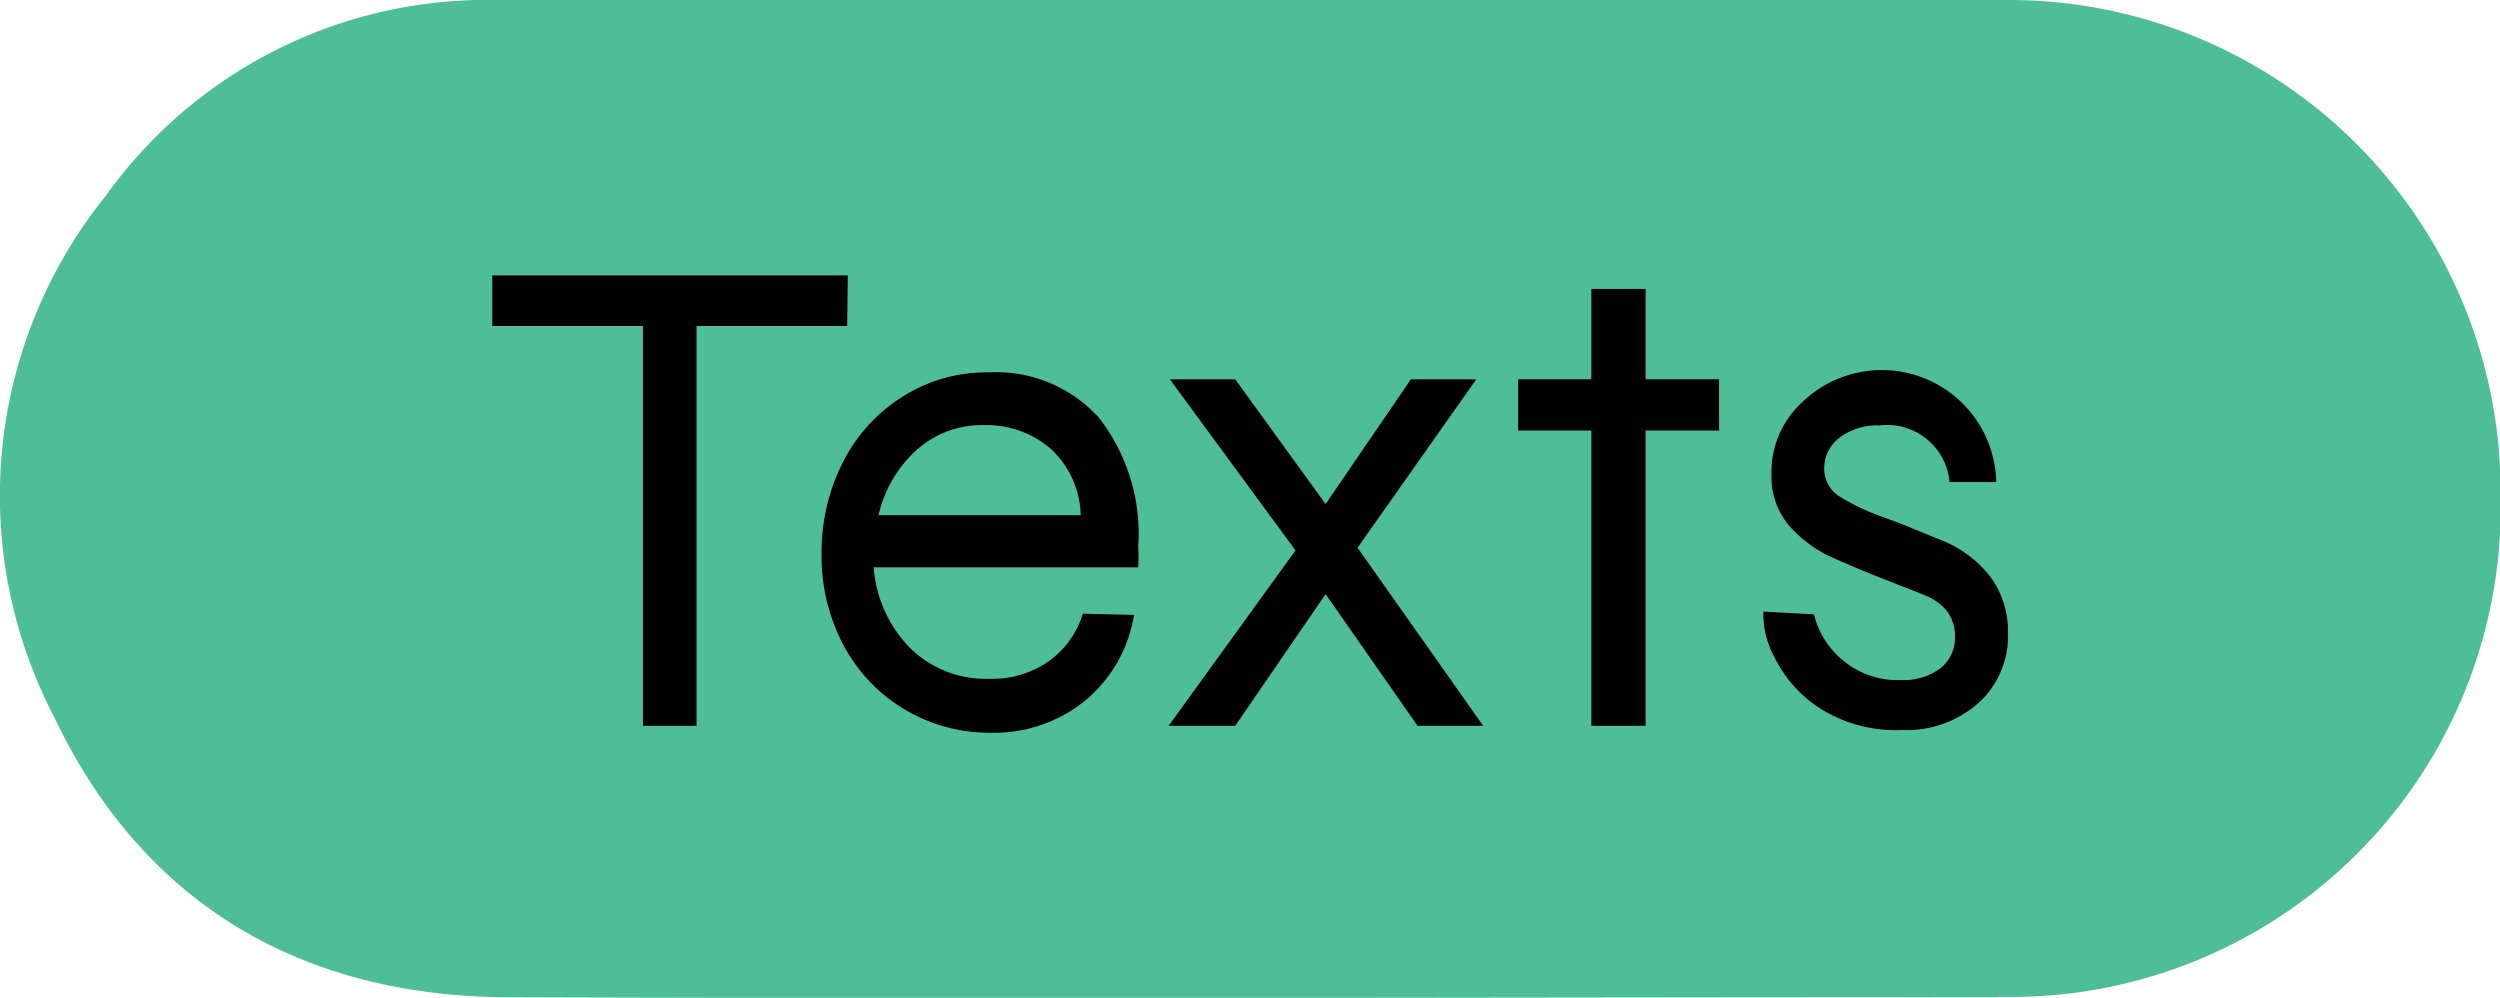
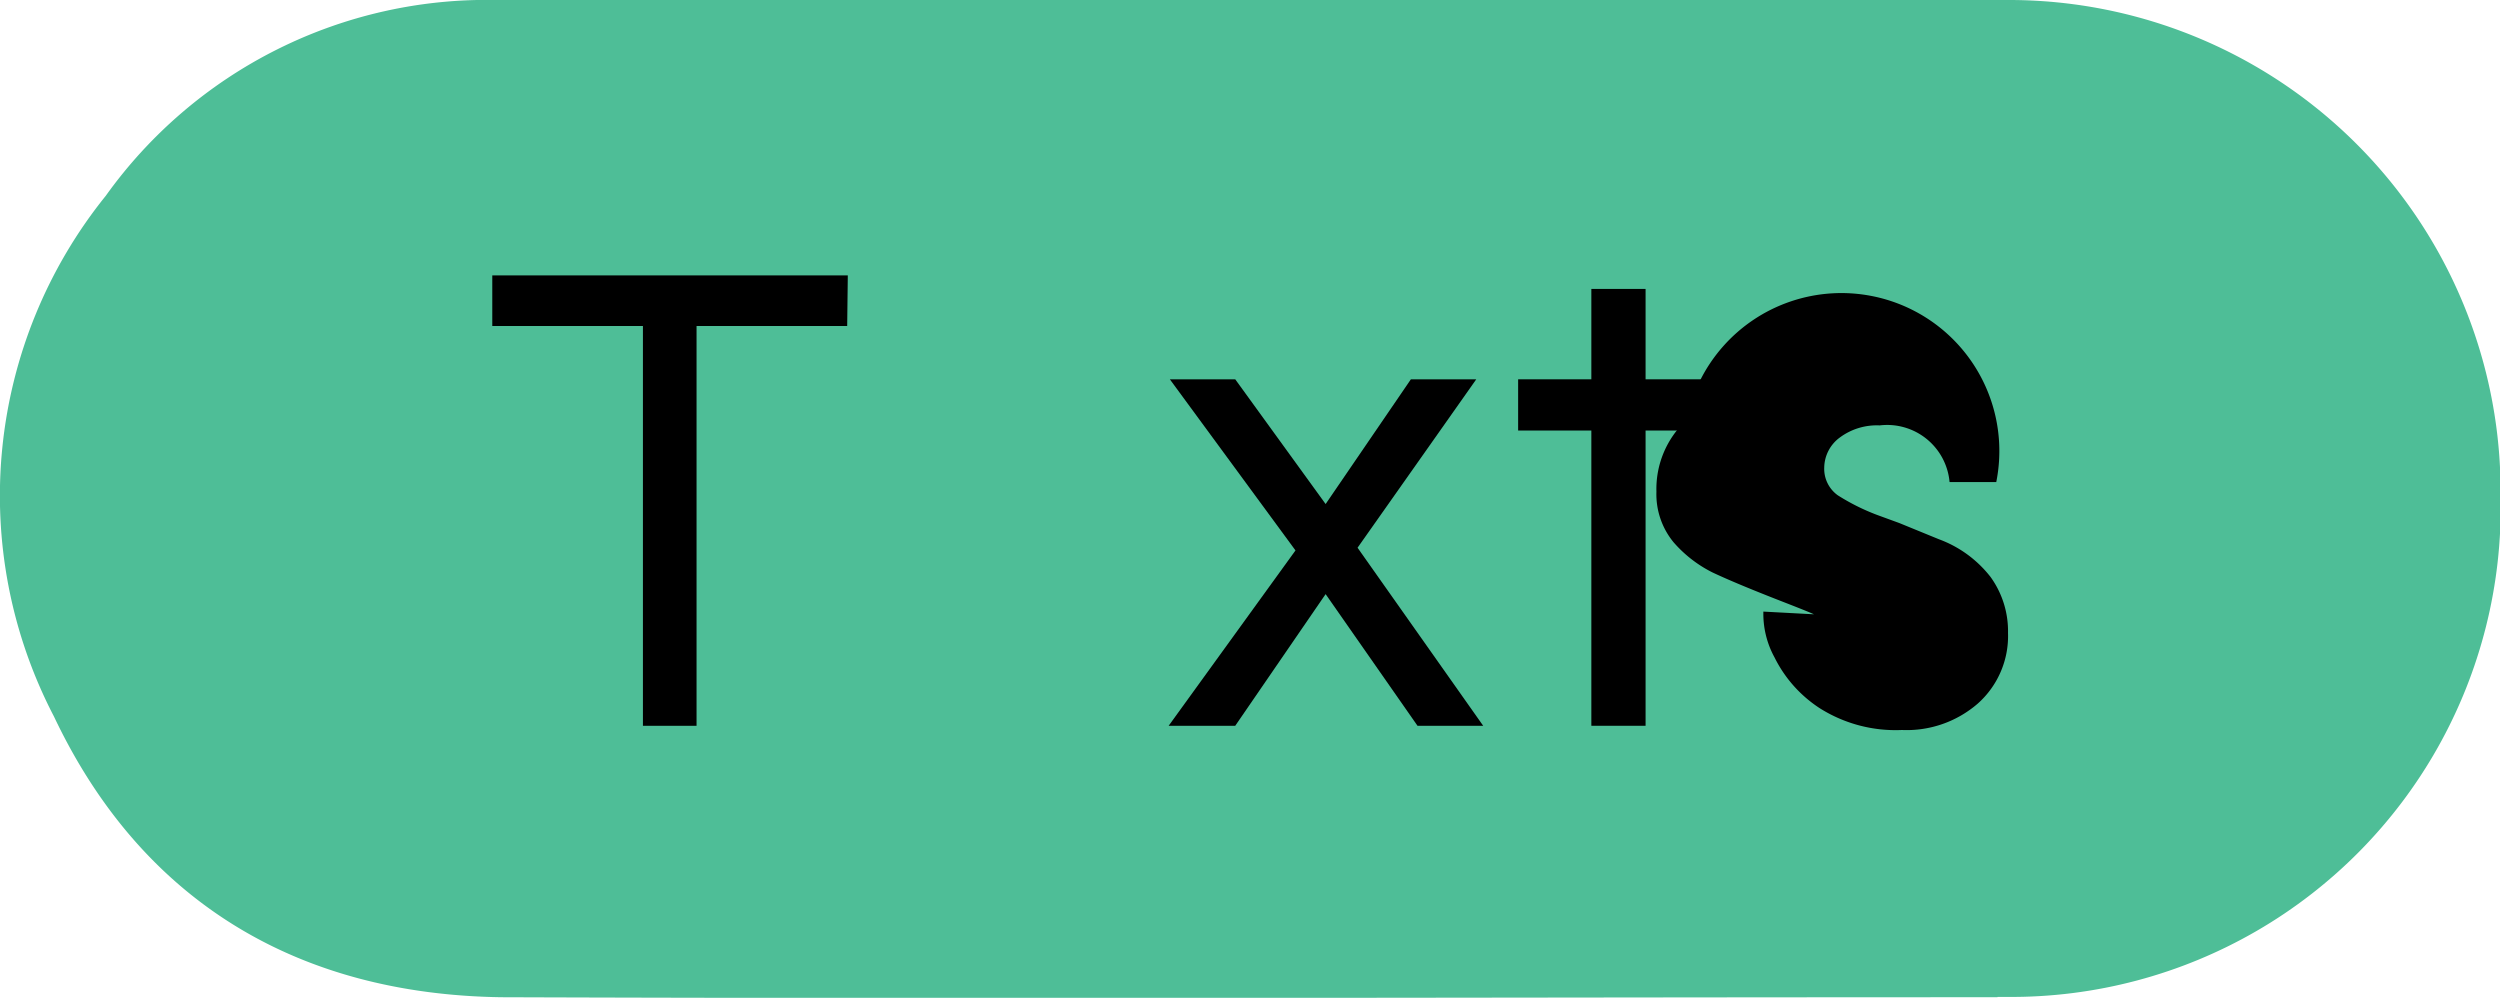
<svg xmlns="http://www.w3.org/2000/svg" viewBox="0 0 82.98 33.12">
  <defs>
    <style>.cls-1{fill:#22ae7d;opacity:0.8;}</style>
  </defs>
  <title>Asset 26</title>
  <g id="Layer_2" data-name="Layer 2">
    <g id="Layer_1-2" data-name="Layer 1">
      <path class="cls-1" d="M66.3,33.1c-16.55,0-33.11.06-49.67,0C9.87,33,4.7,29.92,1.79,23.78A15.86,15.86,0,0,1,3.51,6.5,15.55,15.55,0,0,1,16.48,0C49.6,0,33.57,0,66.69,0A16.32,16.32,0,0,1,83,16.39v.11A16.25,16.25,0,0,1,66.63,33.09c-16.5,0,16.15,0-.33,0Z" />
      <path d="M28.12,10.82h-5V24.09H21.34V10.82h-5V9.14h11.8Z" />
-       <path d="M37.64,20.41a4.64,4.64,0,0,1-1.58,2.81,4.78,4.78,0,0,1-3.2,1.1A5.47,5.47,0,0,1,28,21.42a6.28,6.28,0,0,1-.73-3.05A6.58,6.58,0,0,1,28,15.3a5.49,5.49,0,0,1,2-2.16,5.2,5.2,0,0,1,2.82-.78,4.59,4.59,0,0,1,3.65,1.5,6.25,6.25,0,0,1,1.31,4.28,6.46,6.46,0,0,1,0,.69H29a4.25,4.25,0,0,0,1.23,2.7,3.57,3.57,0,0,0,2.59,1,3.27,3.27,0,0,0,2-.59,3,3,0,0,0,1.12-1.57Zm-7.21-5.48a4.16,4.16,0,0,0-1.27,2.17h6.71a3.09,3.09,0,0,0-1-2.21,3.28,3.28,0,0,0-2.23-.78A3.23,3.23,0,0,0,30.43,14.93Z" />
      <path d="M47.05,24.09,44,19.72l-3,4.37H38.79L43,18.27l-4.17-5.68H41l3,4.14,2.83-4.14H49l-3.94,5.59,4.17,5.91Z" />
      <path d="M57.06,14.29H54.62v9.8h-1.8v-9.8H50.39v-1.7h2.43v-3h1.8v3h2.44Z" />
-       <path d="M60.21,20.39a2.84,2.84,0,0,0,1,1.56,2.8,2.8,0,0,0,1.89.62,2,2,0,0,0,1.32-.4,1.29,1.29,0,0,0,.47-1,1.4,1.4,0,0,0-.26-.88,1.76,1.76,0,0,0-.6-.47c-.22-.1-.66-.27-1.3-.52q-1.35-.53-2.07-.87a4.2,4.2,0,0,1-1.29-1,2.51,2.51,0,0,1-.57-1.68,3.12,3.12,0,0,1,1-2.38A3.8,3.8,0,0,1,66.26,16H64.71a2.08,2.08,0,0,0-2.32-1.88,2.06,2.06,0,0,0-1.32.4,1.26,1.26,0,0,0-.52,1,1.08,1.08,0,0,0,.45.92,7.09,7.09,0,0,0,1.41.69l.63.23,1.32.54a3.86,3.86,0,0,1,1.71,1.25,3.07,3.07,0,0,1,.58,1.86,3,3,0,0,1-1,2.34,3.6,3.6,0,0,1-2.52.88,4.71,4.71,0,0,1-2.74-.73,4.27,4.27,0,0,1-1.49-1.68,3,3,0,0,1-.37-1.52Z" />
+       <path d="M60.21,20.39c-.22-.1-.66-.27-1.3-.52q-1.35-.53-2.07-.87a4.2,4.2,0,0,1-1.29-1,2.51,2.51,0,0,1-.57-1.68,3.12,3.12,0,0,1,1-2.38A3.8,3.8,0,0,1,66.26,16H64.71a2.08,2.08,0,0,0-2.32-1.88,2.06,2.06,0,0,0-1.32.4,1.26,1.26,0,0,0-.52,1,1.08,1.08,0,0,0,.45.92,7.09,7.09,0,0,0,1.41.69l.63.23,1.32.54a3.86,3.86,0,0,1,1.71,1.25,3.07,3.07,0,0,1,.58,1.86,3,3,0,0,1-1,2.34,3.6,3.6,0,0,1-2.52.88,4.71,4.71,0,0,1-2.74-.73,4.27,4.27,0,0,1-1.49-1.68,3,3,0,0,1-.37-1.52Z" />
    </g>
  </g>
</svg>